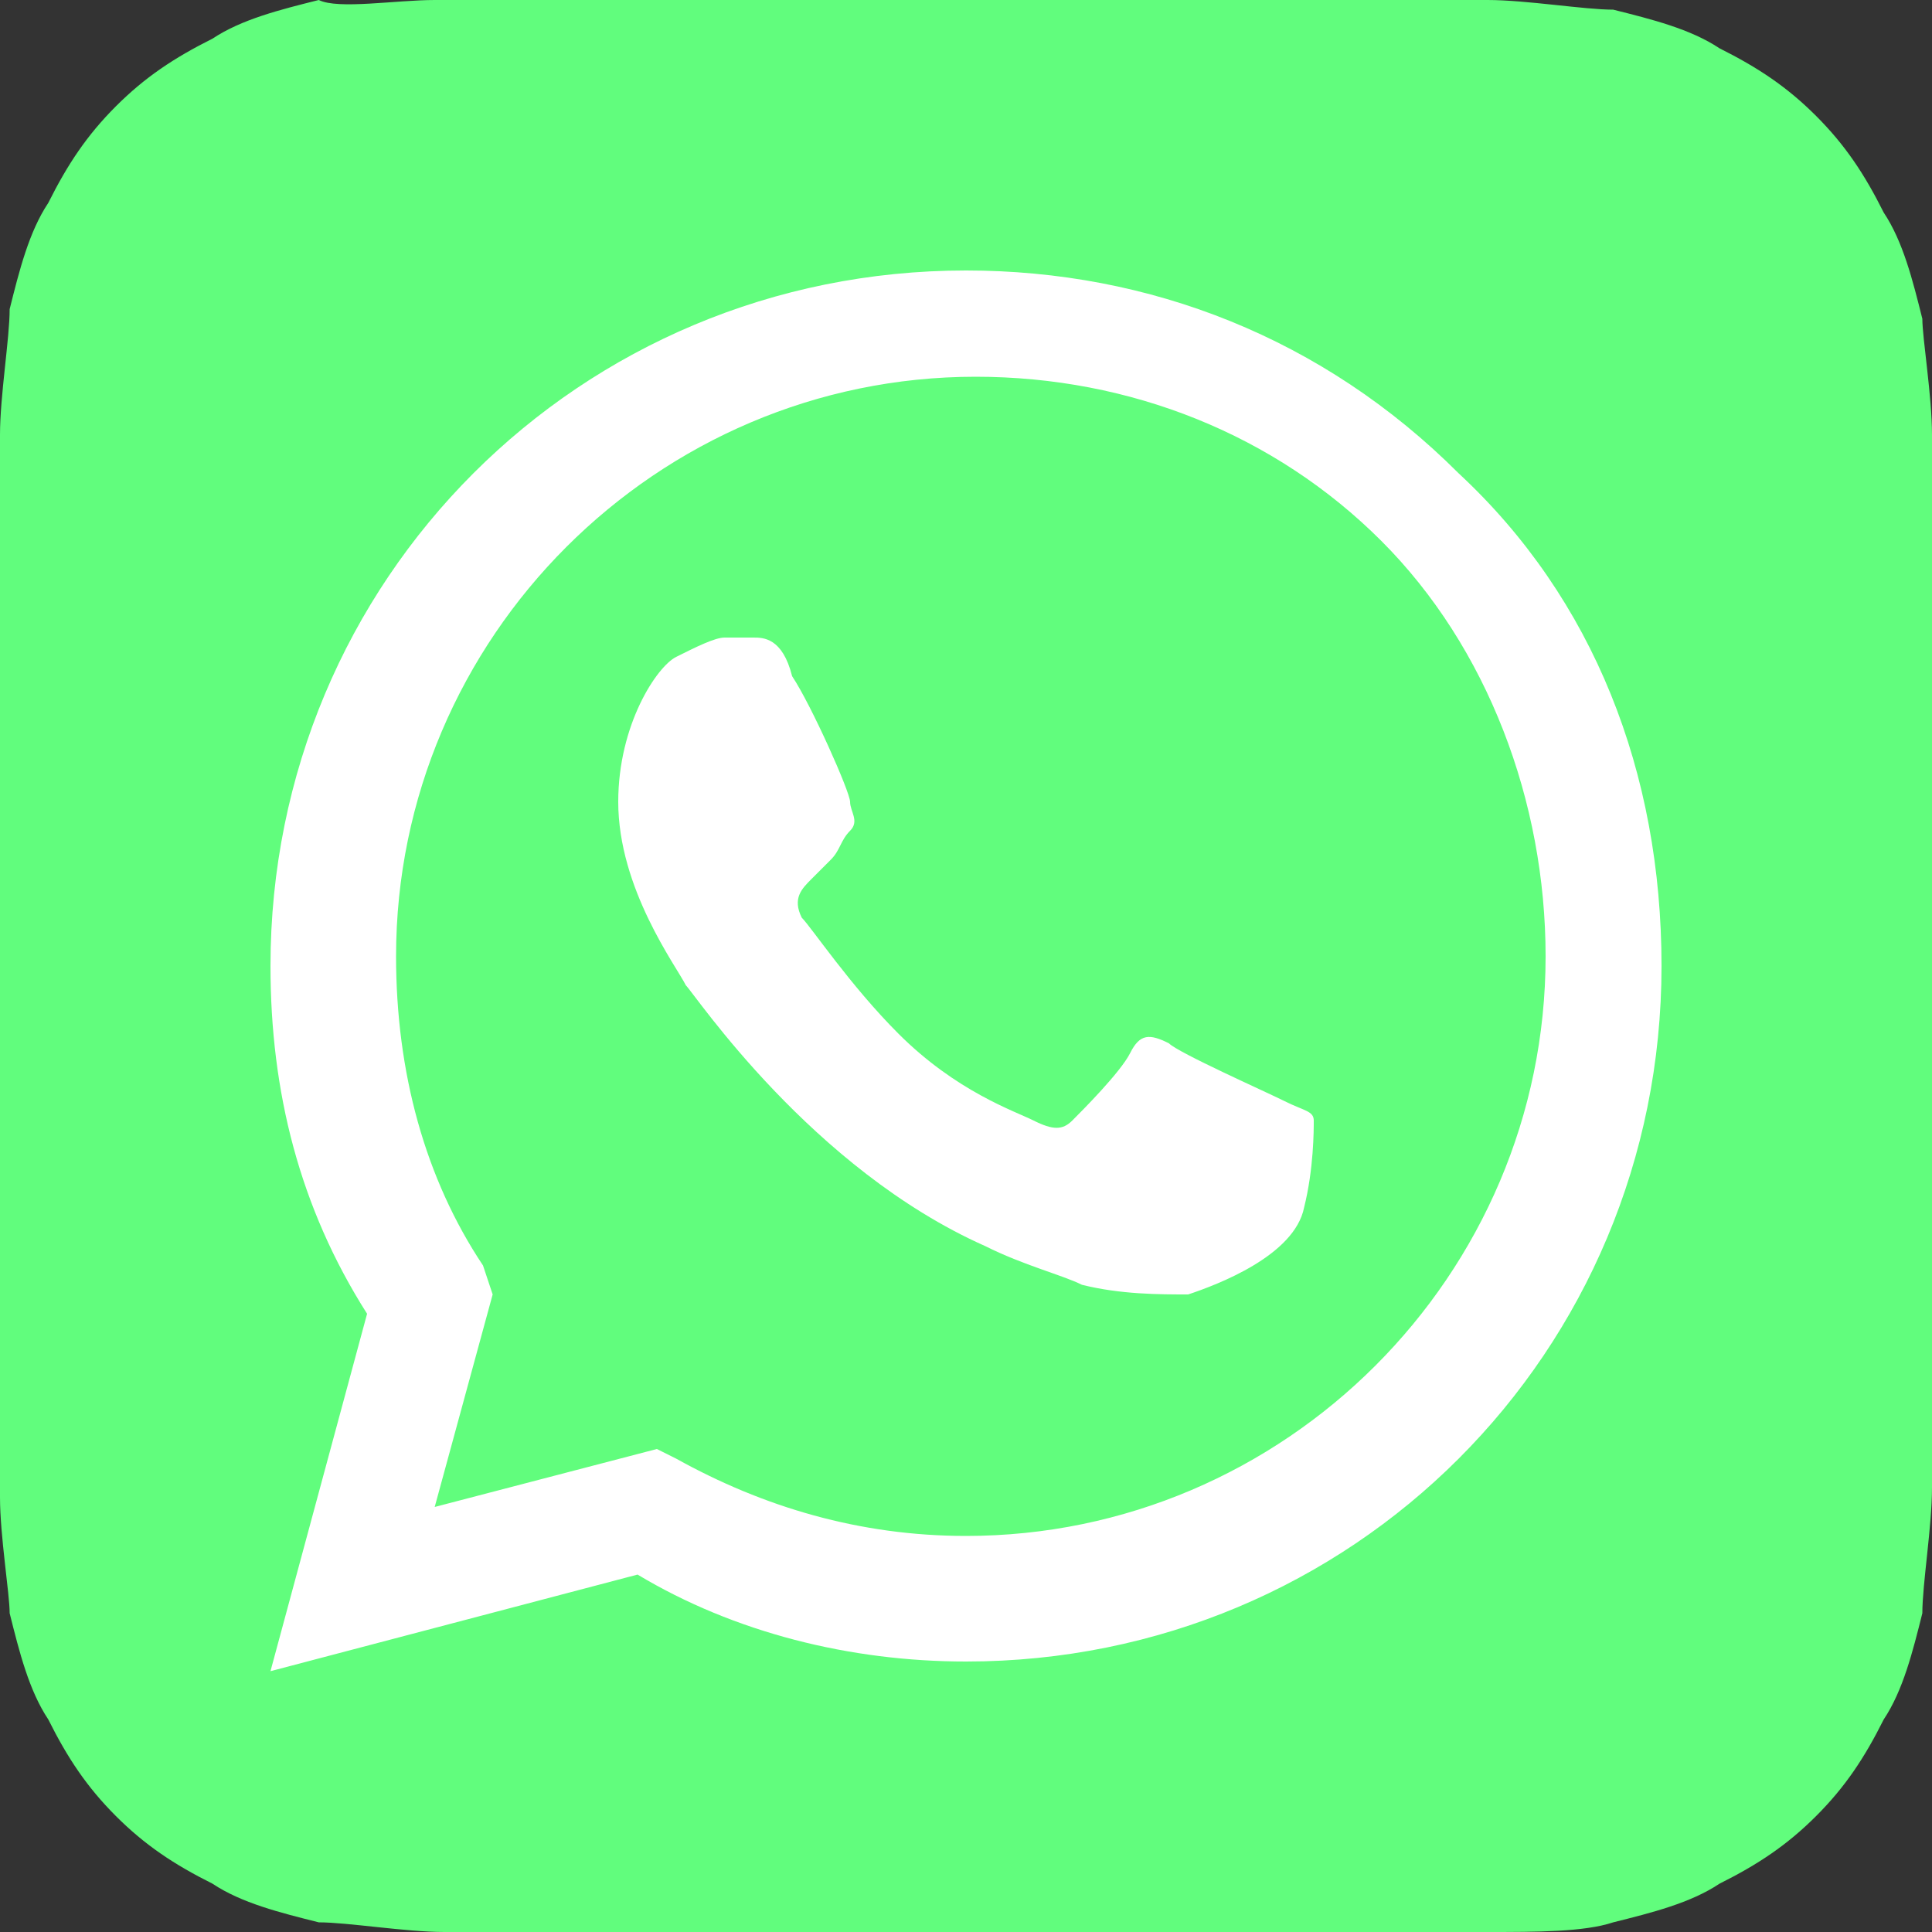
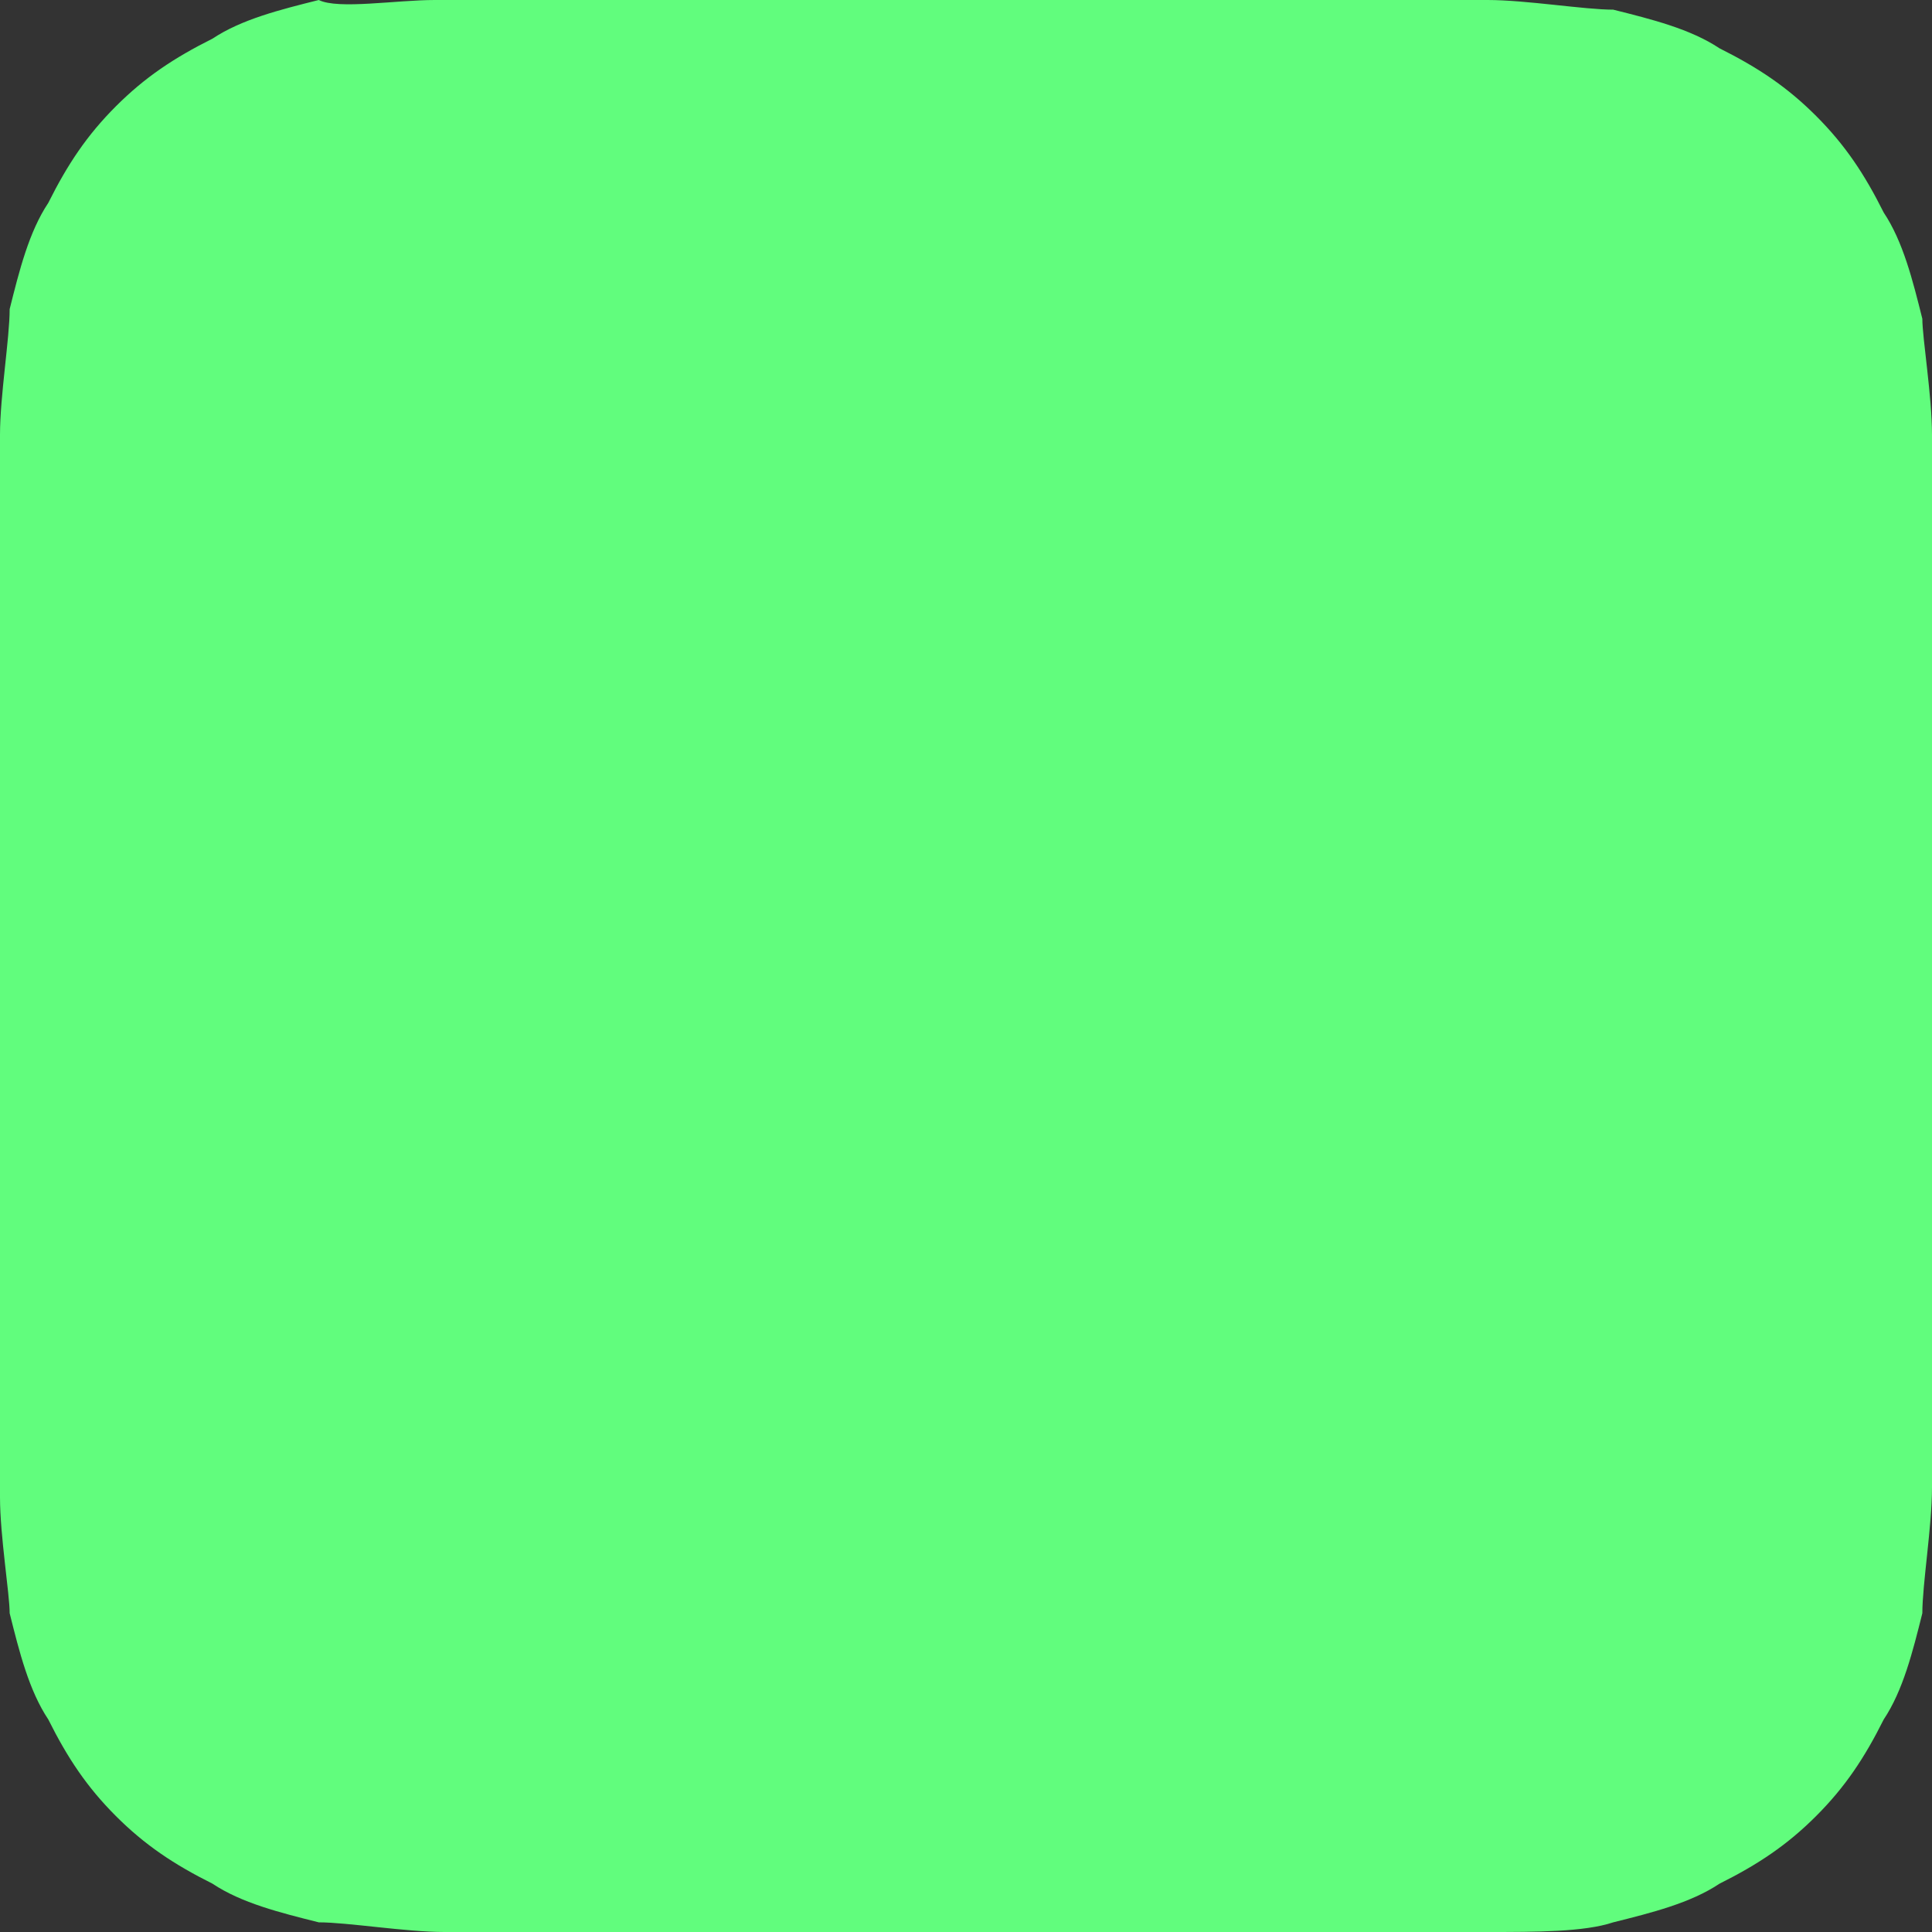
<svg xmlns="http://www.w3.org/2000/svg" version="1.2" baseProfile="tiny" id="Layer_1" x="0px" y="0px" width="20px" height="20px" viewBox="0 0 20 20" xml:space="preserve">
  <rect x="0" y="0" width="20" height="20" fill="#333333" stroke="none" />
  <g>
    <path id="a" fill="#61FD7D" d="M20,14.9c0,0.1,0,0.3,0,0.5c0,0.4-0.1,1-0.1,1.3c-0.1,0.4-0.2,0.8-0.4,1.1c-0.2,0.4-0.4,0.7-0.7,1   c-0.3,0.3-0.6,0.5-1,0.7c-0.3,0.2-0.7,0.3-1.1,0.4c-0.3,0.1-0.8,0.1-1.3,0.1c-0.2,0-0.4,0-0.5,0l-9.8,0c-0.1,0-0.3,0-0.5,0   c-0.4,0-1-0.1-1.3-0.1c-0.4-0.1-0.8-0.2-1.1-0.4c-0.4-0.2-0.7-0.4-1-0.7c-0.3-0.3-0.5-0.6-0.7-1c-0.2-0.3-0.3-0.7-0.4-1.1   C0.1,16.5,0,15.9,0,15.5c0-0.2,0-0.4,0-0.5l0-9.8C0,5,0,4.7,0,4.5c0-0.4,0.1-1,0.1-1.3c0.1-0.4,0.2-0.8,0.4-1.1   c0.2-0.4,0.4-0.7,0.7-1c0.3-0.3,0.6-0.5,1-0.7c0.3-0.2,0.7-0.3,1.1-0.4C3.5,0.1,4.1,0,4.5,0C4.7,0,5,0,5.1,0l9.8,0   c0.1,0,0.3,0,0.5,0c0.4,0,1,0.1,1.3,0.1c0.4,0.1,0.8,0.2,1.1,0.4c0.4,0.2,0.7,0.4,1,0.7c0.3,0.3,0.5,0.6,0.7,1   c0.2,0.3,0.3,0.7,0.4,1.1C19.9,3.5,20,4.1,20,4.5c0,0.2,0,0.4,0,0.5L20,14.9L20,14.9z" />
  </g>
  <g>
-     <path fill="#FFFFFF" d="M15.1,4.9c-1.4-1.4-3.2-2.1-5.1-2.1c-4,0-7.2,3.2-7.2,7.2c0,1.3,0.3,2.5,1,3.6l-1,3.7l3.8-1   c1,0.6,2.2,0.9,3.4,0.9h0c4,0,7.2-3.2,7.2-7.2C17.2,8,16.5,6.2,15.1,4.9L15.1,4.9z M10,15.9L10,15.9c-1.1,0-2.1-0.3-3-0.8l-0.2-0.1   l-2.3,0.6l0.6-2.2L5,13.1c-0.6-0.9-0.9-2-0.9-3.2c0-3.3,2.7-6,6-6c1.6,0,3.1,0.6,4.2,1.7S16,8.3,16,9.9C16,13.2,13.3,15.9,10,15.9   L10,15.9z M13.3,11.4c-0.2-0.1-1.1-0.5-1.2-0.6c-0.2-0.1-0.3-0.1-0.4,0.1c-0.1,0.2-0.5,0.6-0.6,0.7c-0.1,0.1-0.2,0.1-0.4,0   c-0.2-0.1-0.8-0.3-1.4-0.9c-0.5-0.5-0.9-1.1-1-1.2c-0.1-0.2,0-0.3,0.1-0.4C8.4,9.1,8.5,9,8.6,8.9c0.1-0.1,0.1-0.2,0.2-0.3   c0.1-0.1,0-0.2,0-0.3c0-0.1-0.4-1-0.6-1.3C8.1,6.6,7.9,6.6,7.8,6.6c-0.1,0-0.2,0-0.3,0S7.2,6.7,7,6.8S6.4,7.5,6.4,8.3   c0,0.9,0.6,1.7,0.7,1.9c0.1,0.1,1.3,1.9,3.1,2.7c0.4,0.2,0.8,0.3,1,0.4c0.4,0.1,0.8,0.1,1.1,0.1c0.3-0.1,1.1-0.4,1.2-0.9   c0.1-0.4,0.1-0.8,0.1-0.9S13.5,11.5,13.3,11.4L13.3,11.4z" />
-   </g>
+     </g>
</svg>